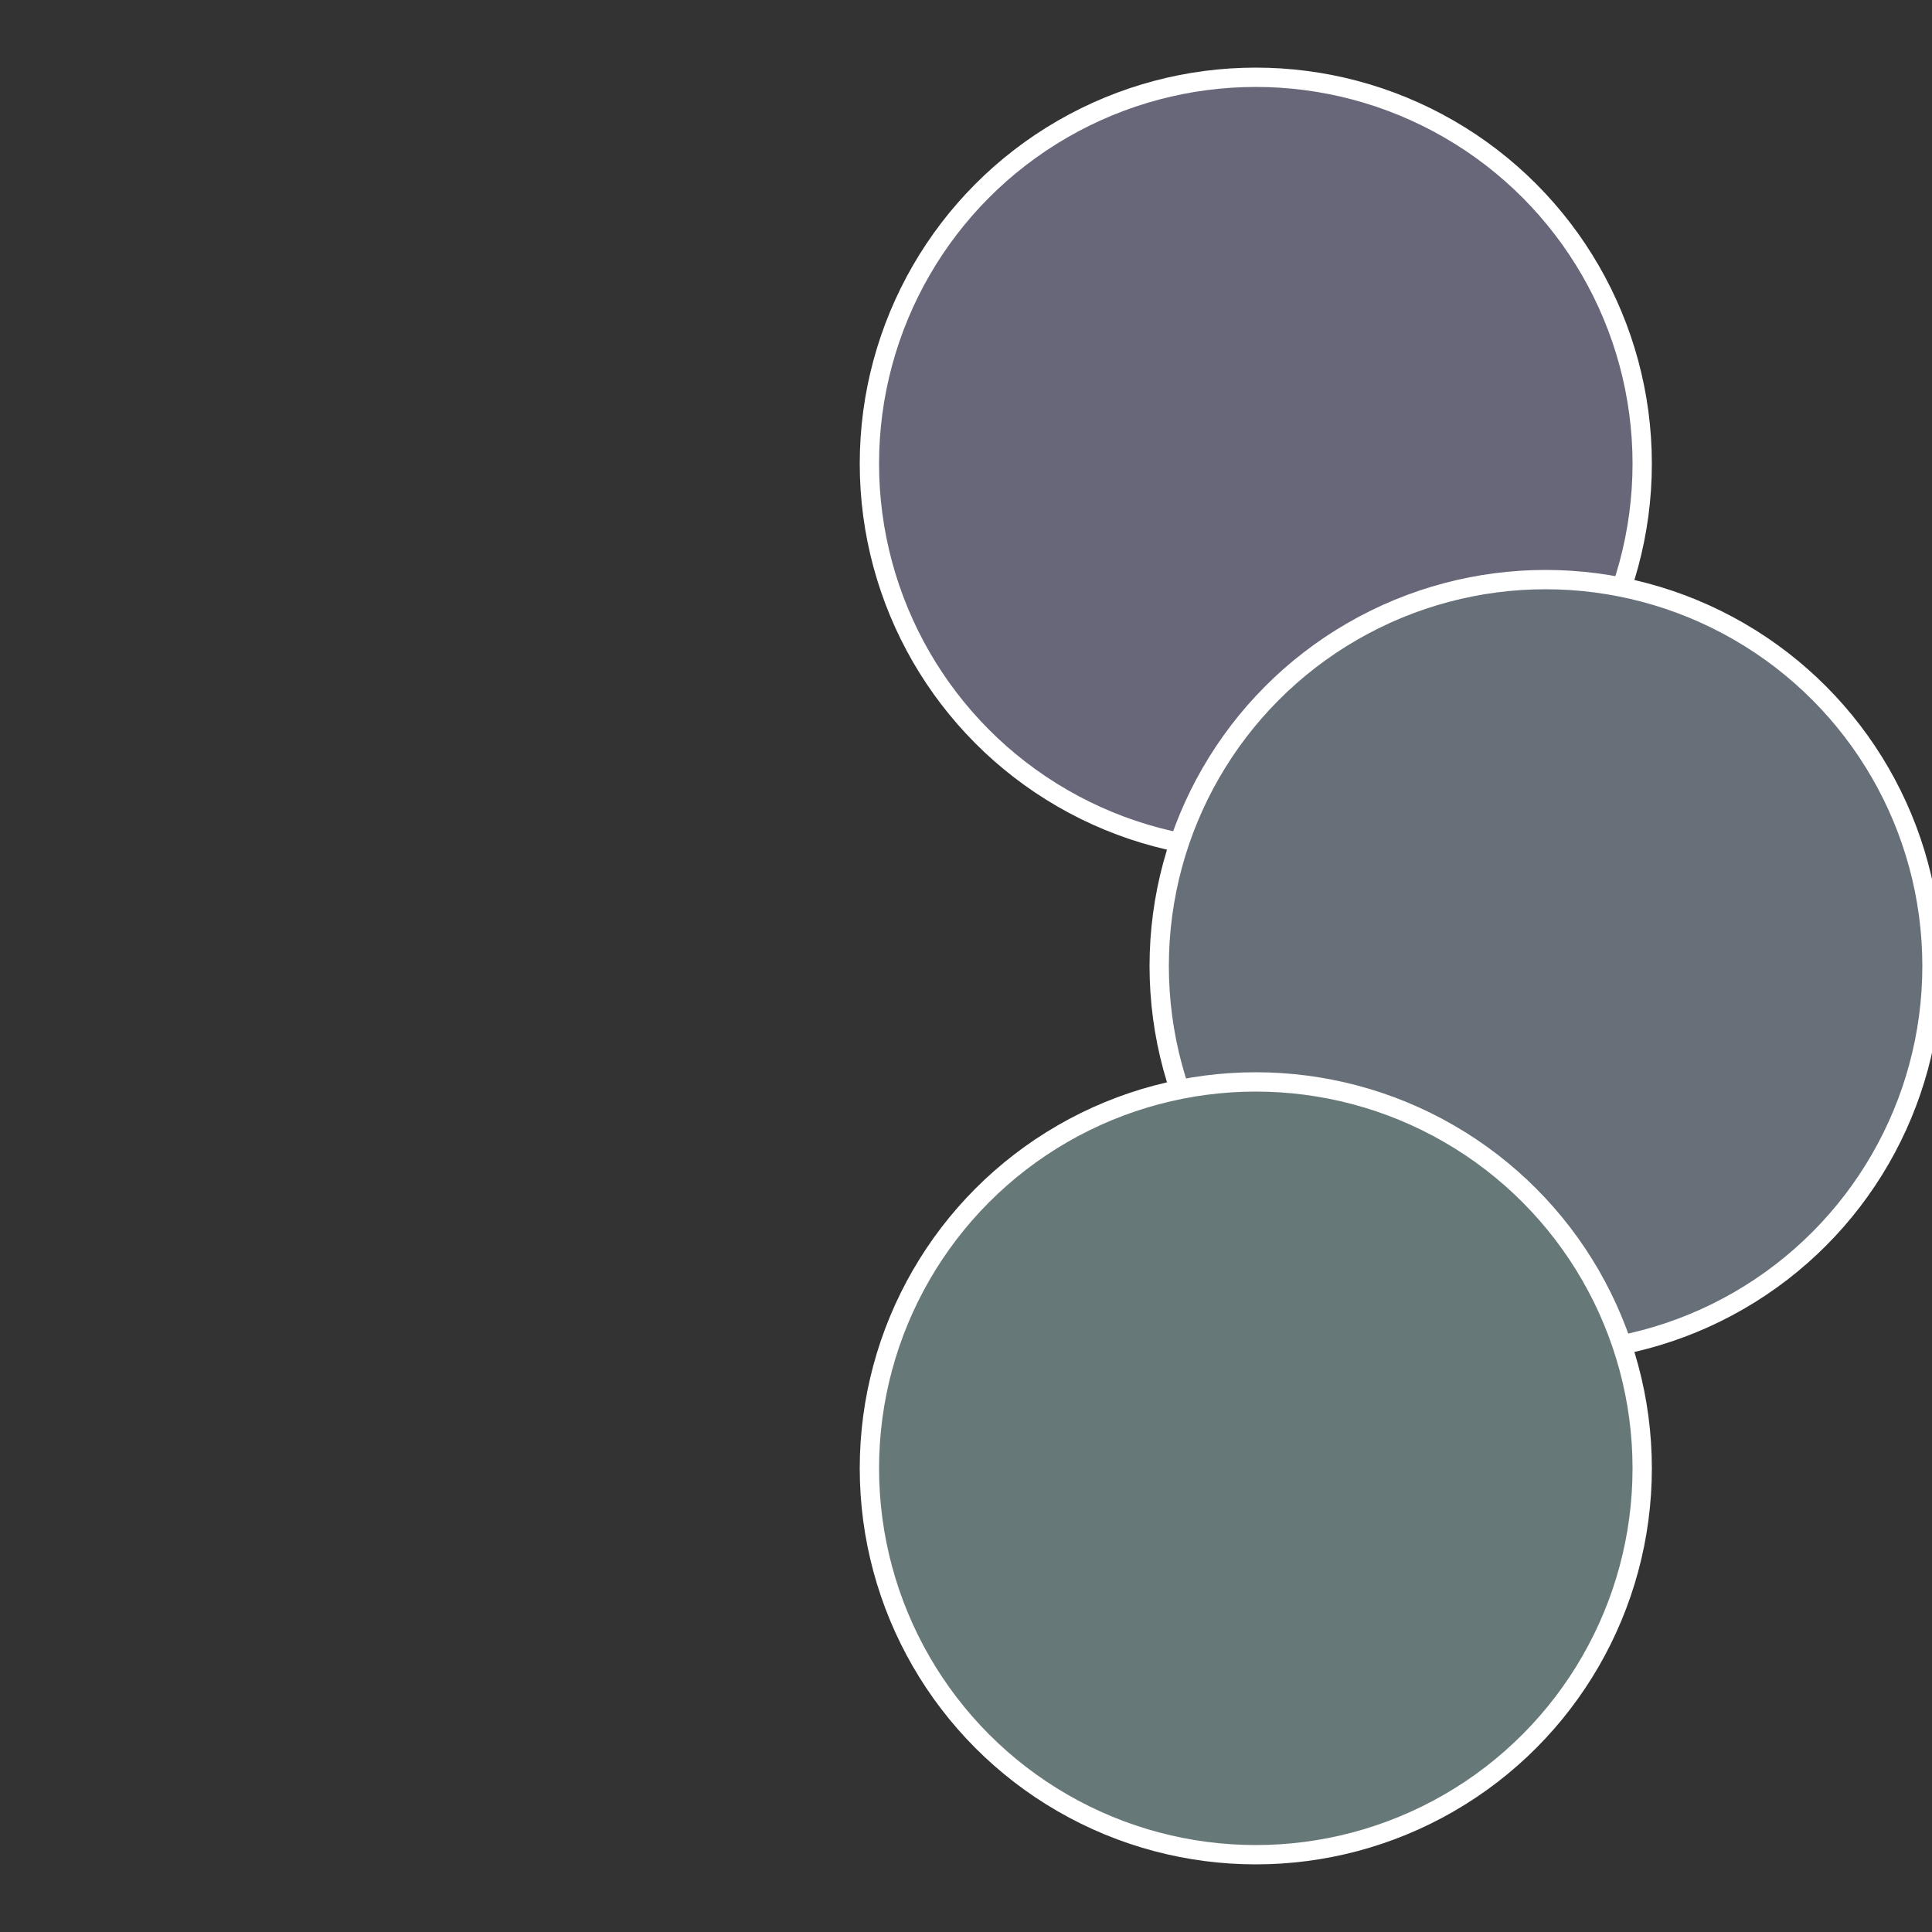
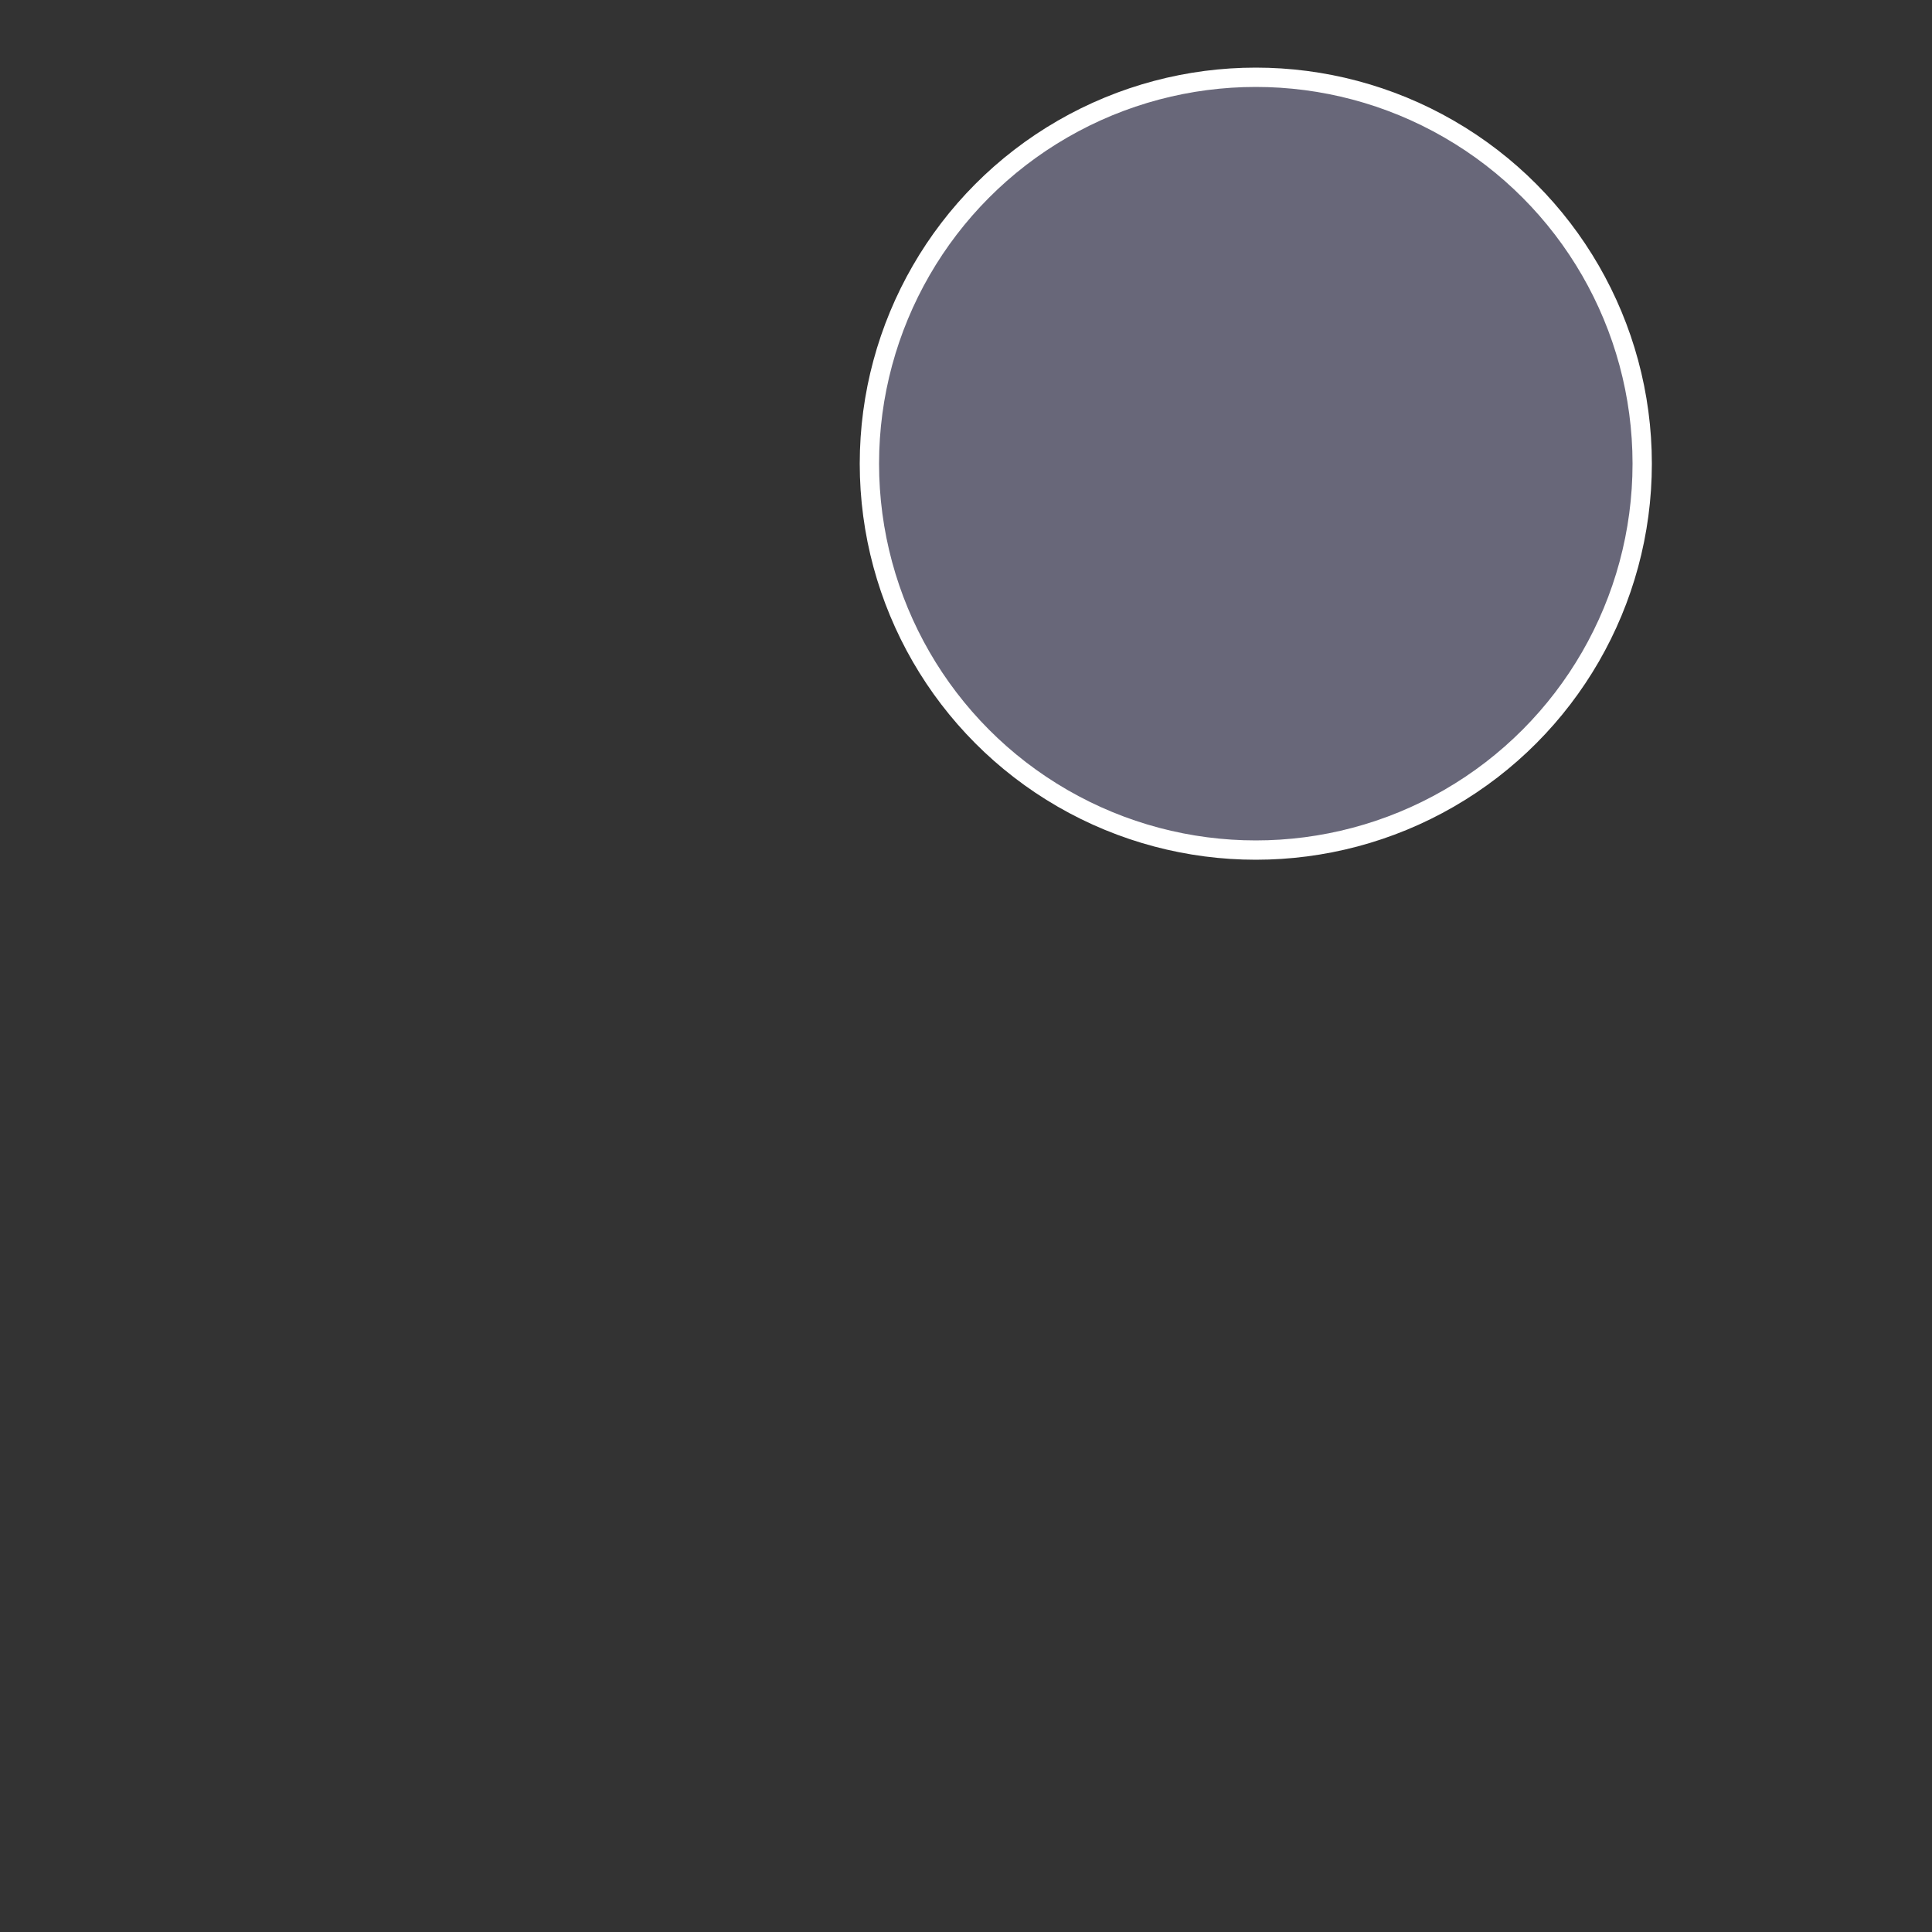
<svg xmlns="http://www.w3.org/2000/svg" width="500" height="500" viewBox="-1 -1 2 2">
  <rect x="-1" y="-1" width="2" height="2" fill="#333333" stroke="none" />
  <circle cx="0.3" cy="-0.52" r="0.4" fill="#686779" stroke="#fff" stroke-width="1%" />
-   <circle cx="0.6" cy="0" r="0.4" fill="#676f79" stroke="#fff" stroke-width="1%" />
-   <circle cx="0.3" cy="0.52" r="0.4" fill="#677879" stroke="#fff" stroke-width="1%" />
</svg>